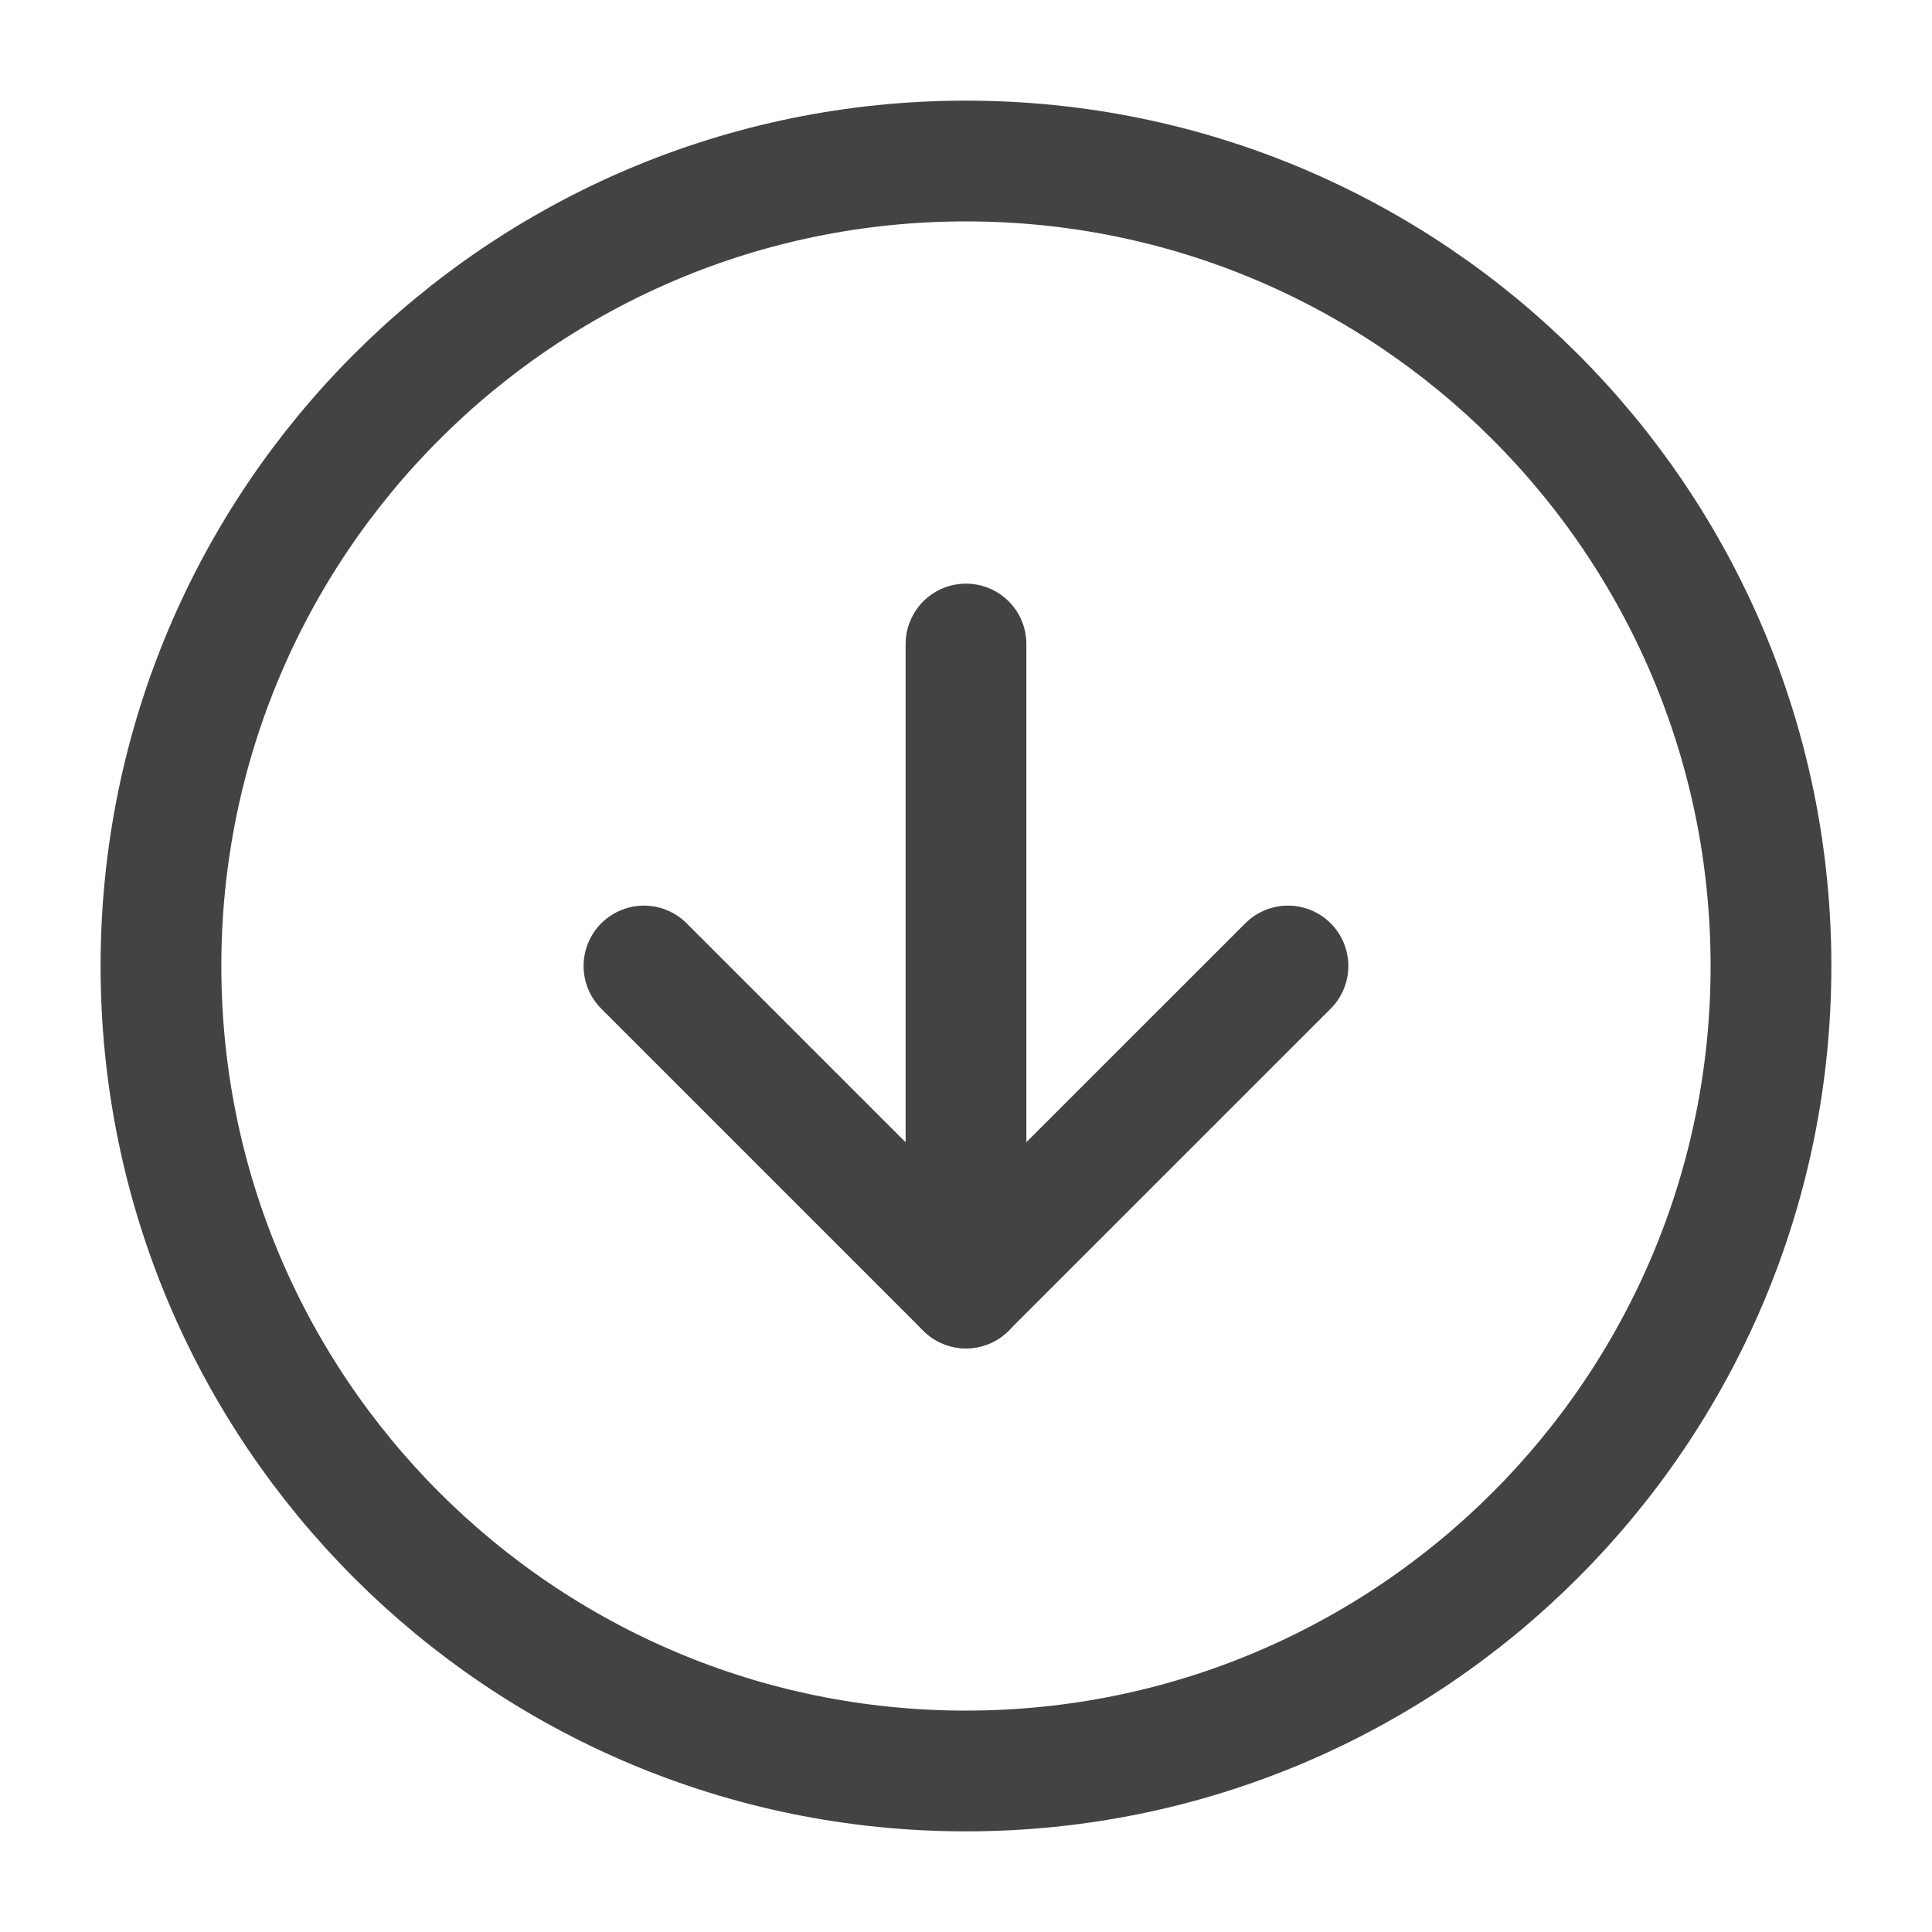
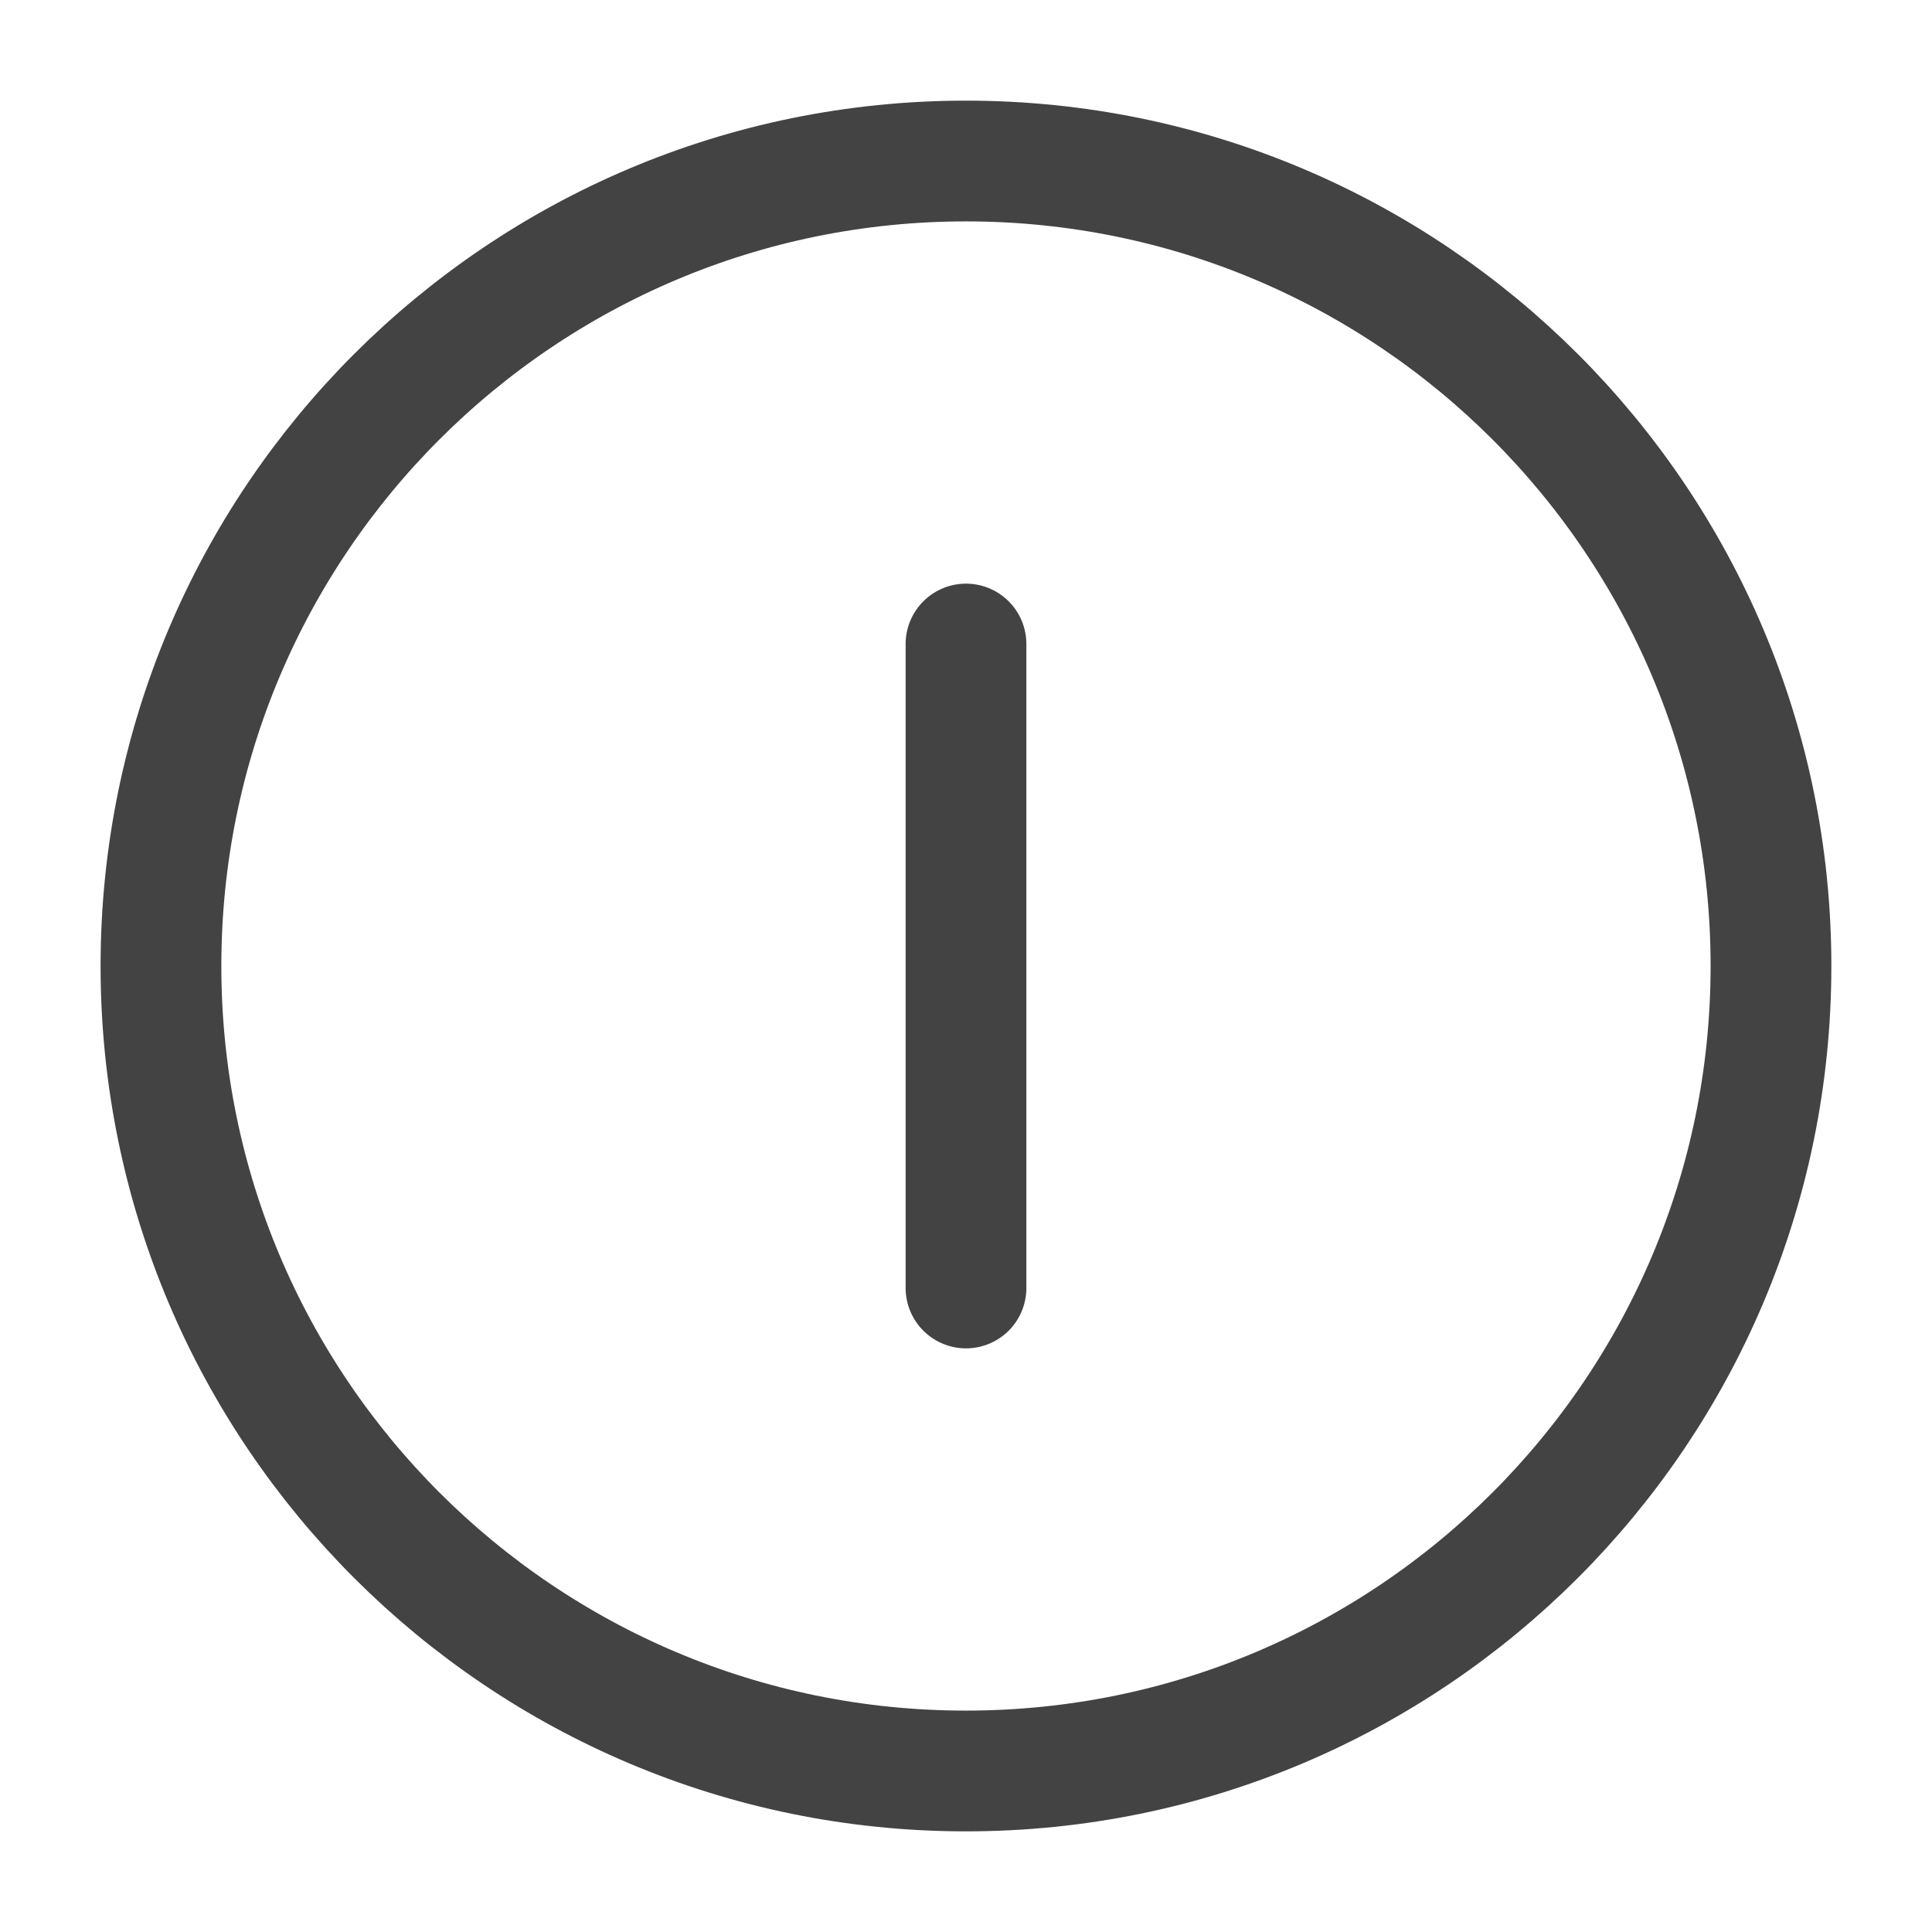
<svg xmlns="http://www.w3.org/2000/svg" width="32" height="32" viewBox="0 0 32 32" fill="none">
  <path d="M15.999 29.333C23.363 29.333 29.333 23.364 29.333 16C29.333 8.636 23.363 2.667 15.999 2.667C8.636 2.667 2.666 8.636 2.666 16C2.666 23.364 8.636 29.333 15.999 29.333Z" stroke="#434343" stroke-width="2" stroke-linecap="round" stroke-linejoin="round" />
-   <path d="M10.666 16L15.999 21.333L21.333 16" stroke="#434343" stroke-width="2" stroke-linecap="round" stroke-linejoin="round" />
  <path d="M16 10.667V21.333" stroke="#434343" stroke-width="2" stroke-linecap="round" stroke-linejoin="round" />
</svg>